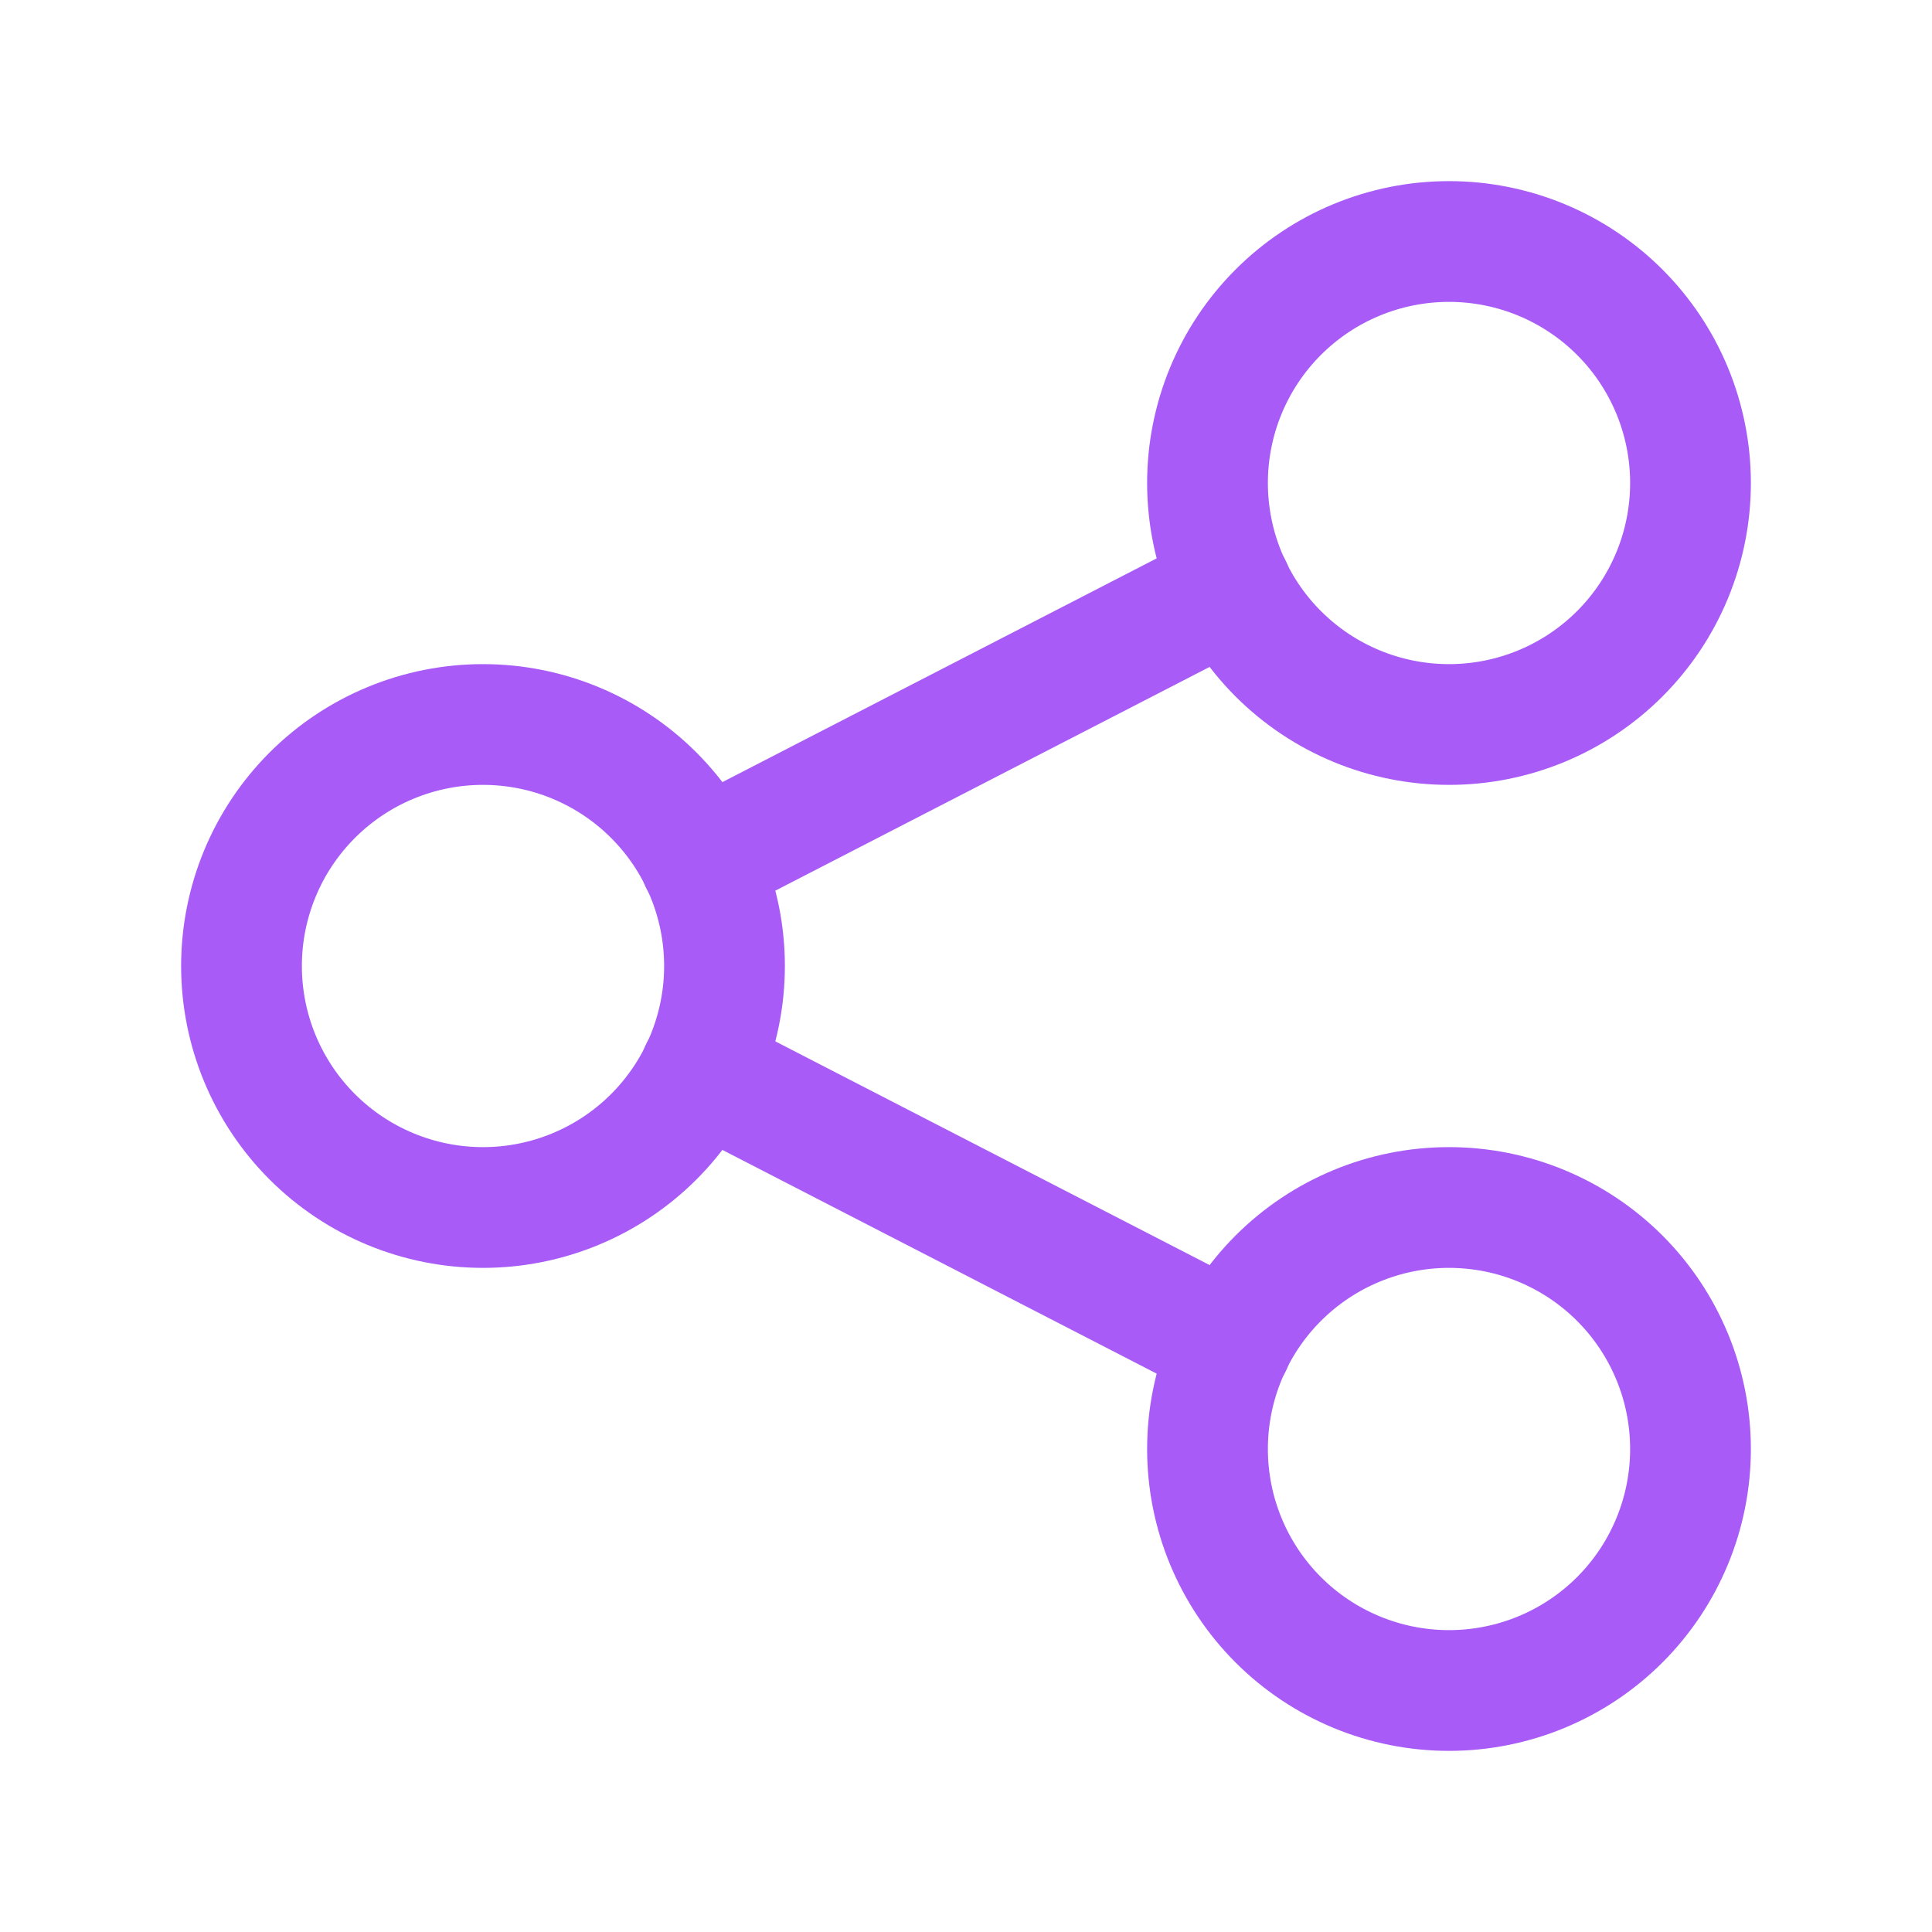
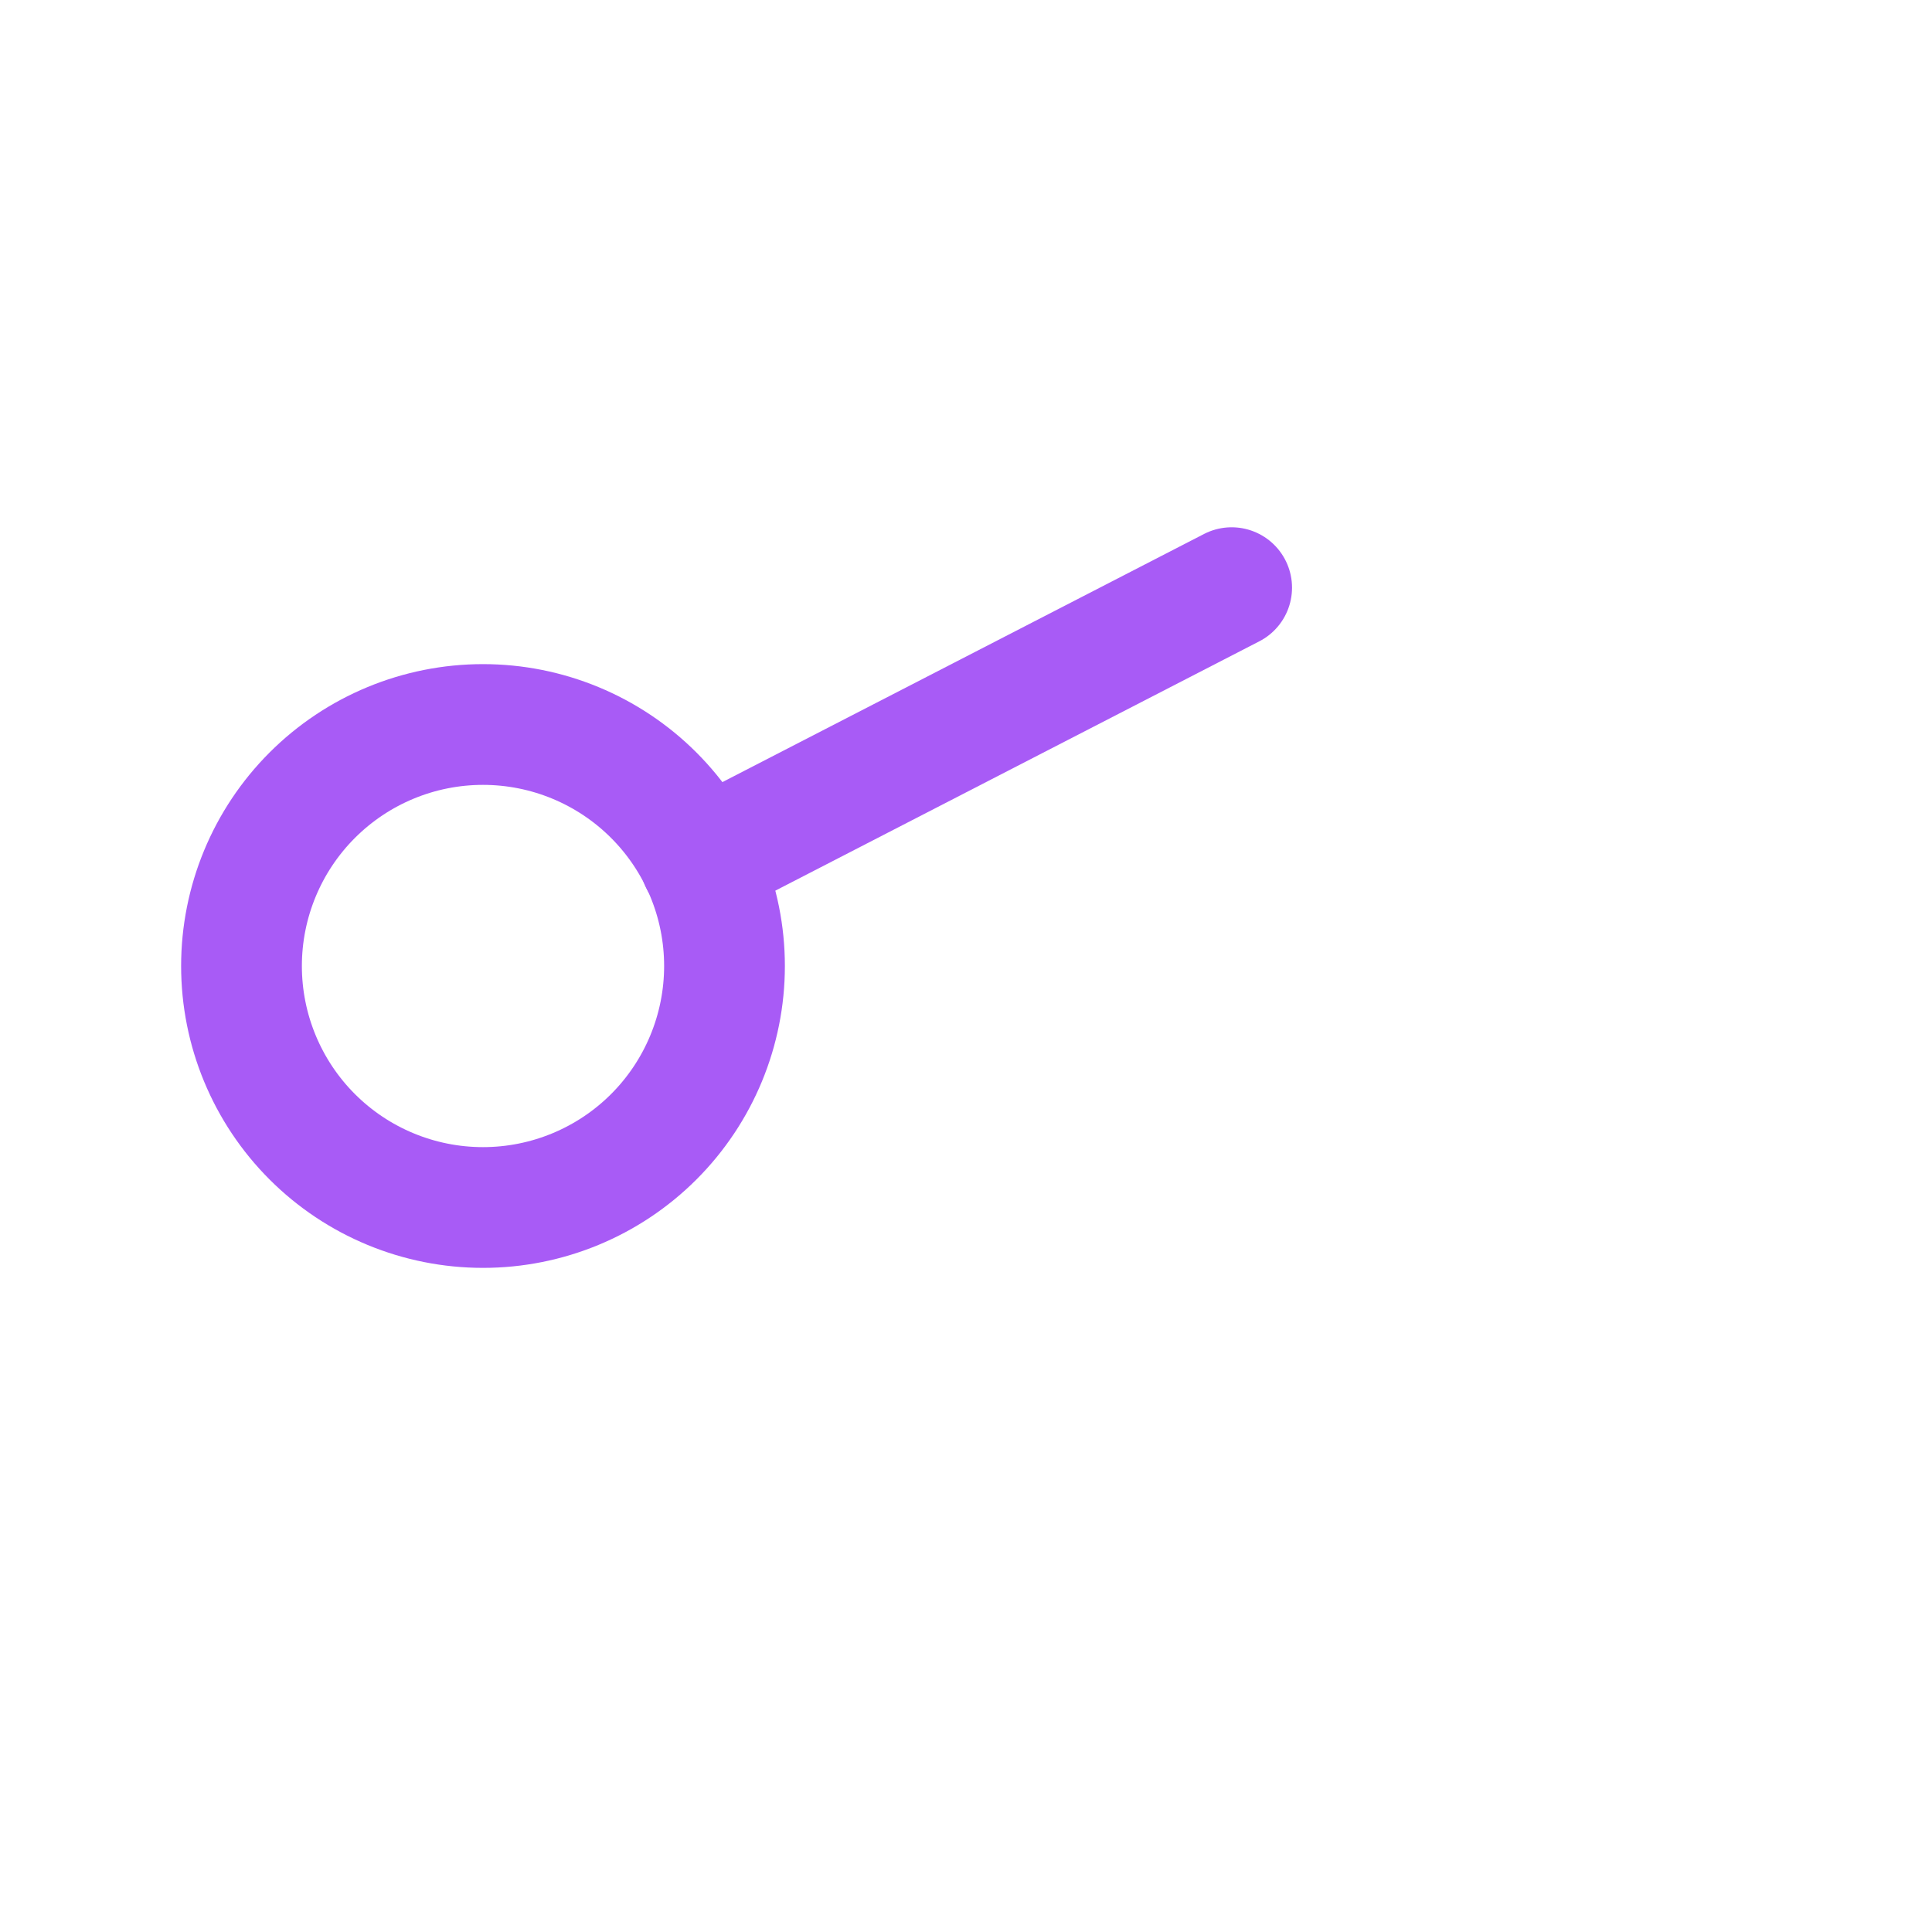
<svg xmlns="http://www.w3.org/2000/svg" viewBox="0 0 64 64" fill="none">
  <path d="M8 32C8 34.122 8.843 36.157 10.343 37.657C11.843 39.157 13.878 40 16 40C18.122 40 20.157 39.157 21.657 37.657C23.157 36.157 24 34.122 24 32C24 29.878 23.157 27.843 21.657 26.343C20.157 24.843 18.122 24 16 24C13.878 24 11.843 24.843 10.343 26.343C8.843 27.843 8 29.878 8 32Z" stroke="#A85BF6" stroke-width="4" stroke-linecap="round" stroke-linejoin="round" />
-   <path d="M40 16C40 18.122 40.843 20.157 42.343 21.657C43.843 23.157 45.878 24 48 24C50.122 24 52.157 23.157 53.657 21.657C55.157 20.157 56 18.122 56 16C56 13.878 55.157 11.843 53.657 10.343C52.157 8.843 50.122 8 48 8C45.878 8 43.843 8.843 42.343 10.343C40.843 11.843 40 13.878 40 16Z" stroke="#A85BF6" stroke-width="4" stroke-linecap="round" stroke-linejoin="round" />
-   <path d="M40 48C40 50.122 40.843 52.157 42.343 53.657C43.843 55.157 45.878 56 48 56C50.122 56 52.157 55.157 53.657 53.657C55.157 52.157 56 50.122 56 48C56 45.878 55.157 43.843 53.657 42.343C52.157 40.843 50.122 40 48 40C45.878 40 43.843 40.843 42.343 42.343C40.843 43.843 40 45.878 40 48Z" stroke="#A85BF6" stroke-width="4" stroke-linecap="round" stroke-linejoin="round" />
  <path d="M23.2 28.534L40.8 19.467" stroke="#A85BF6" stroke-width="4" stroke-linecap="round" stroke-linejoin="round" />
-   <path d="M23.2 35.467L40.8 44.533" stroke="#A85BF6" stroke-width="4" stroke-linecap="round" stroke-linejoin="round" />
</svg>